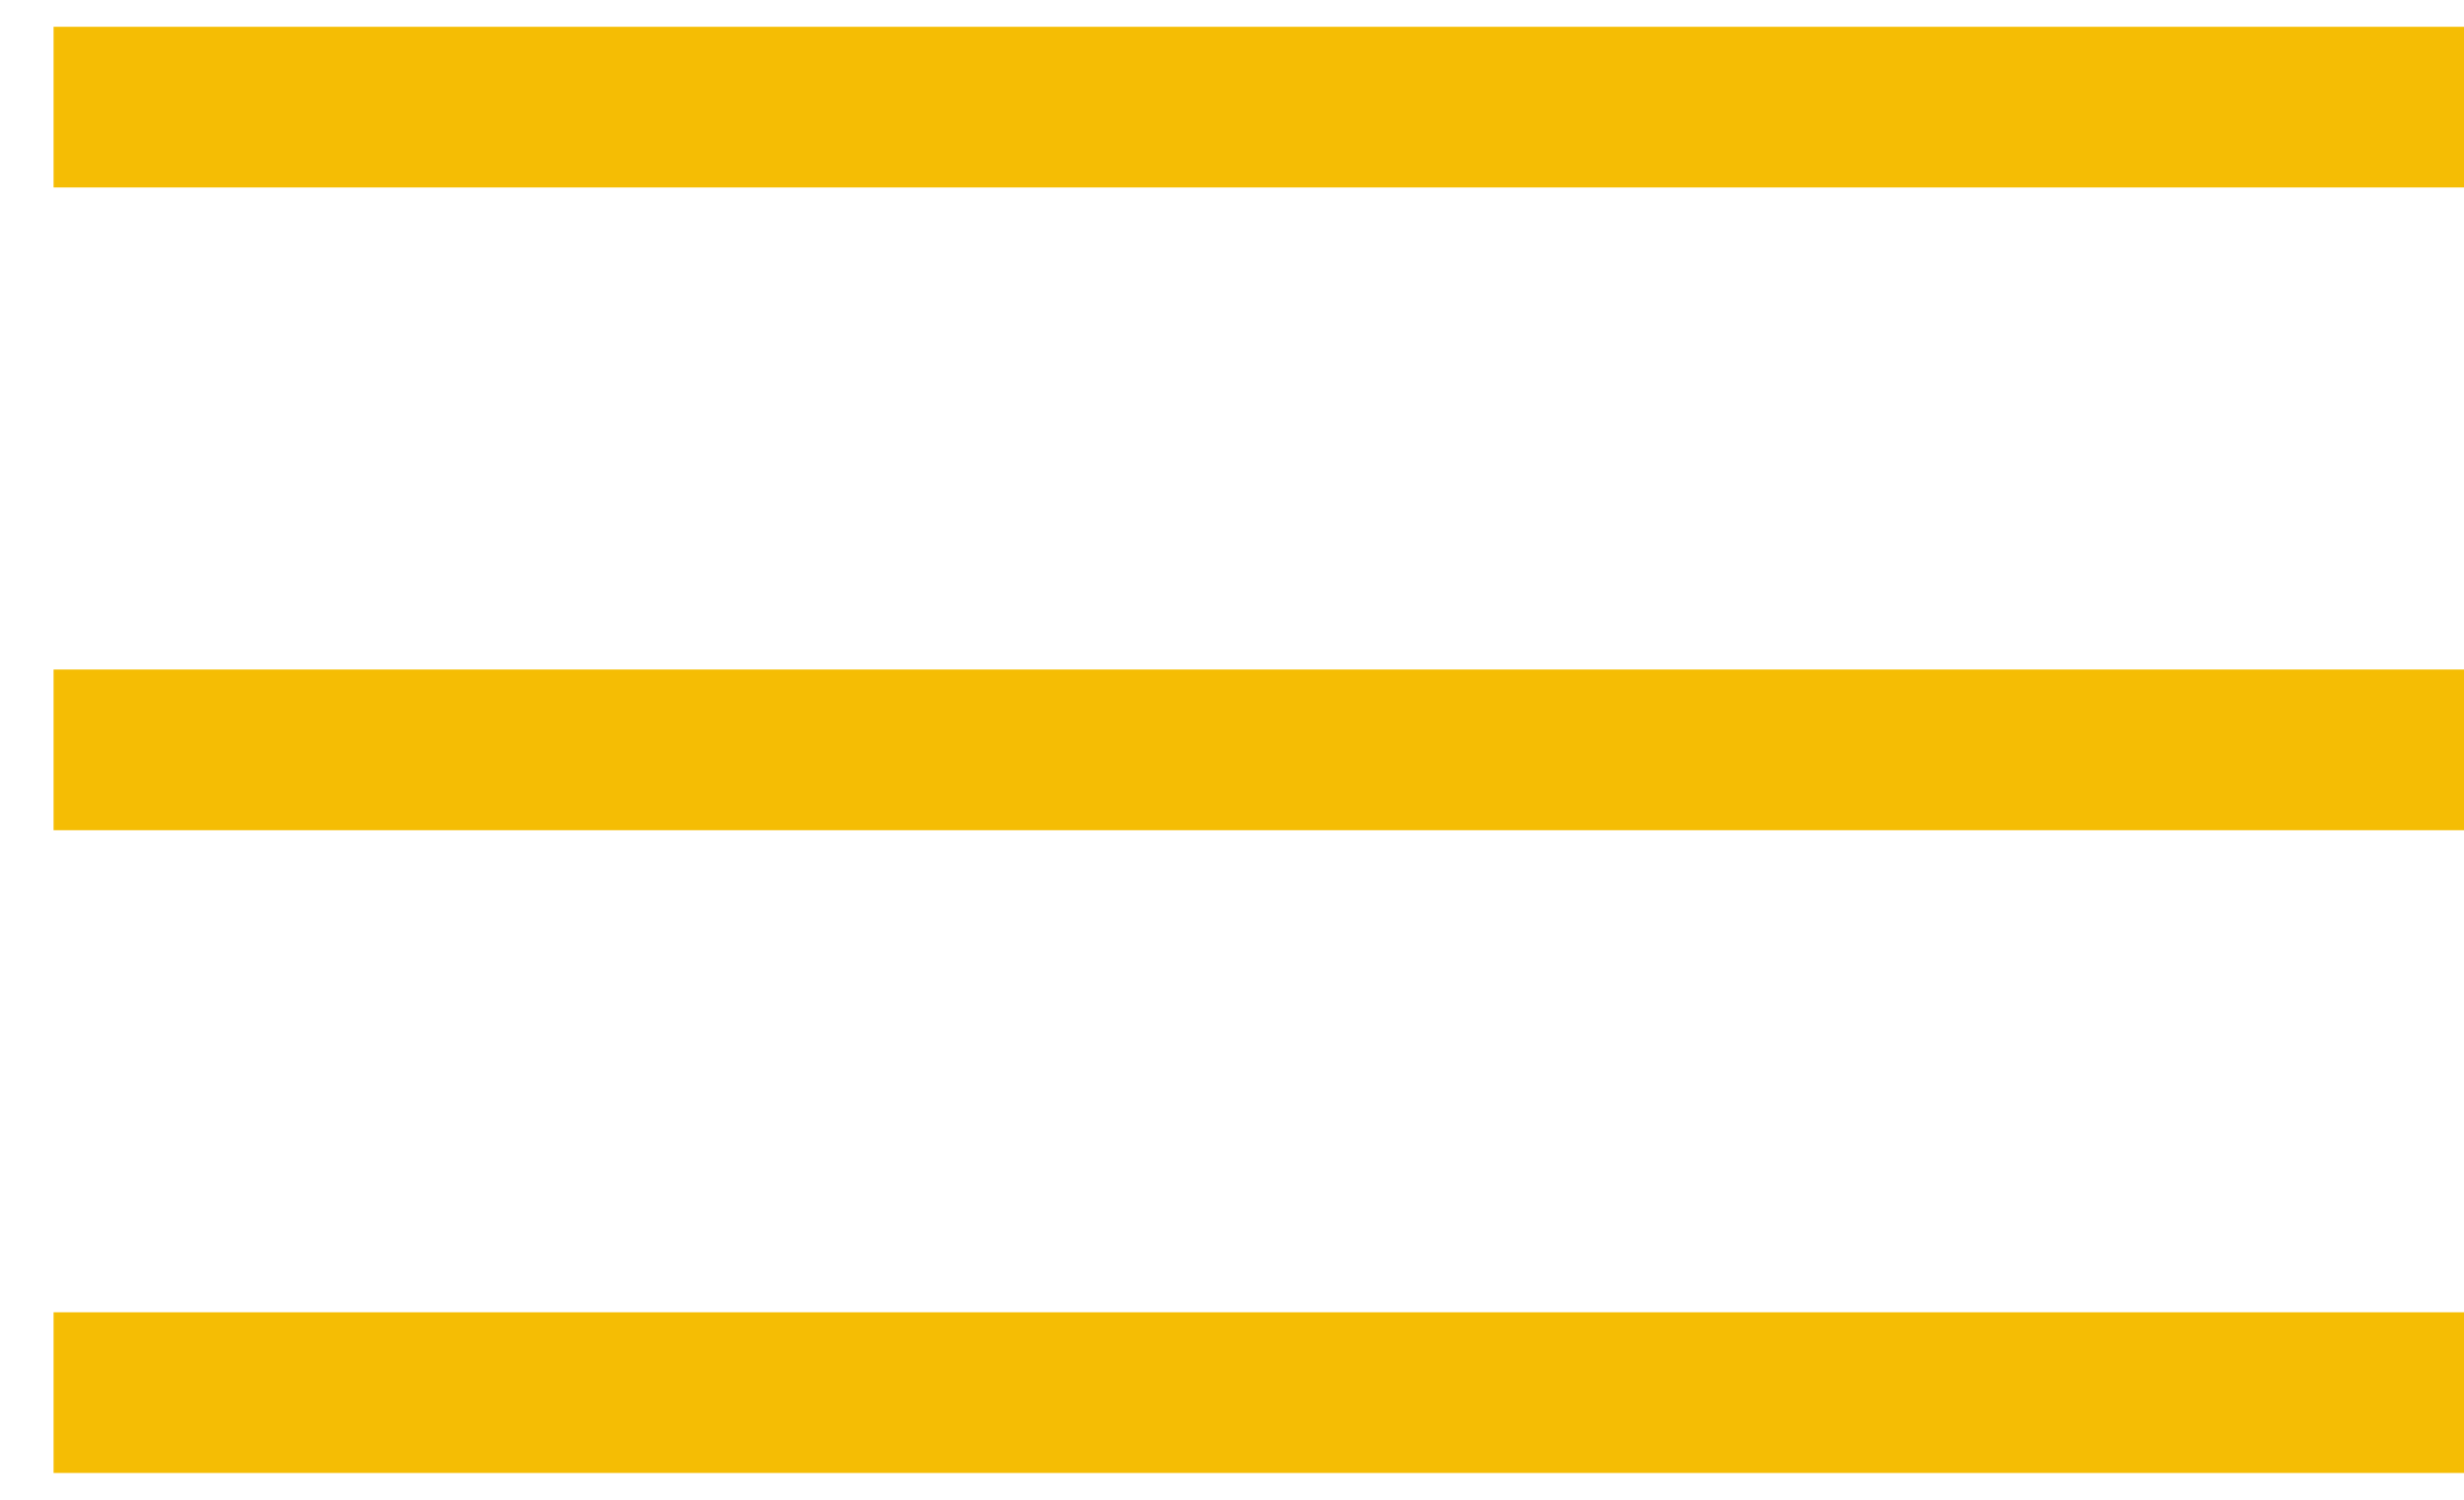
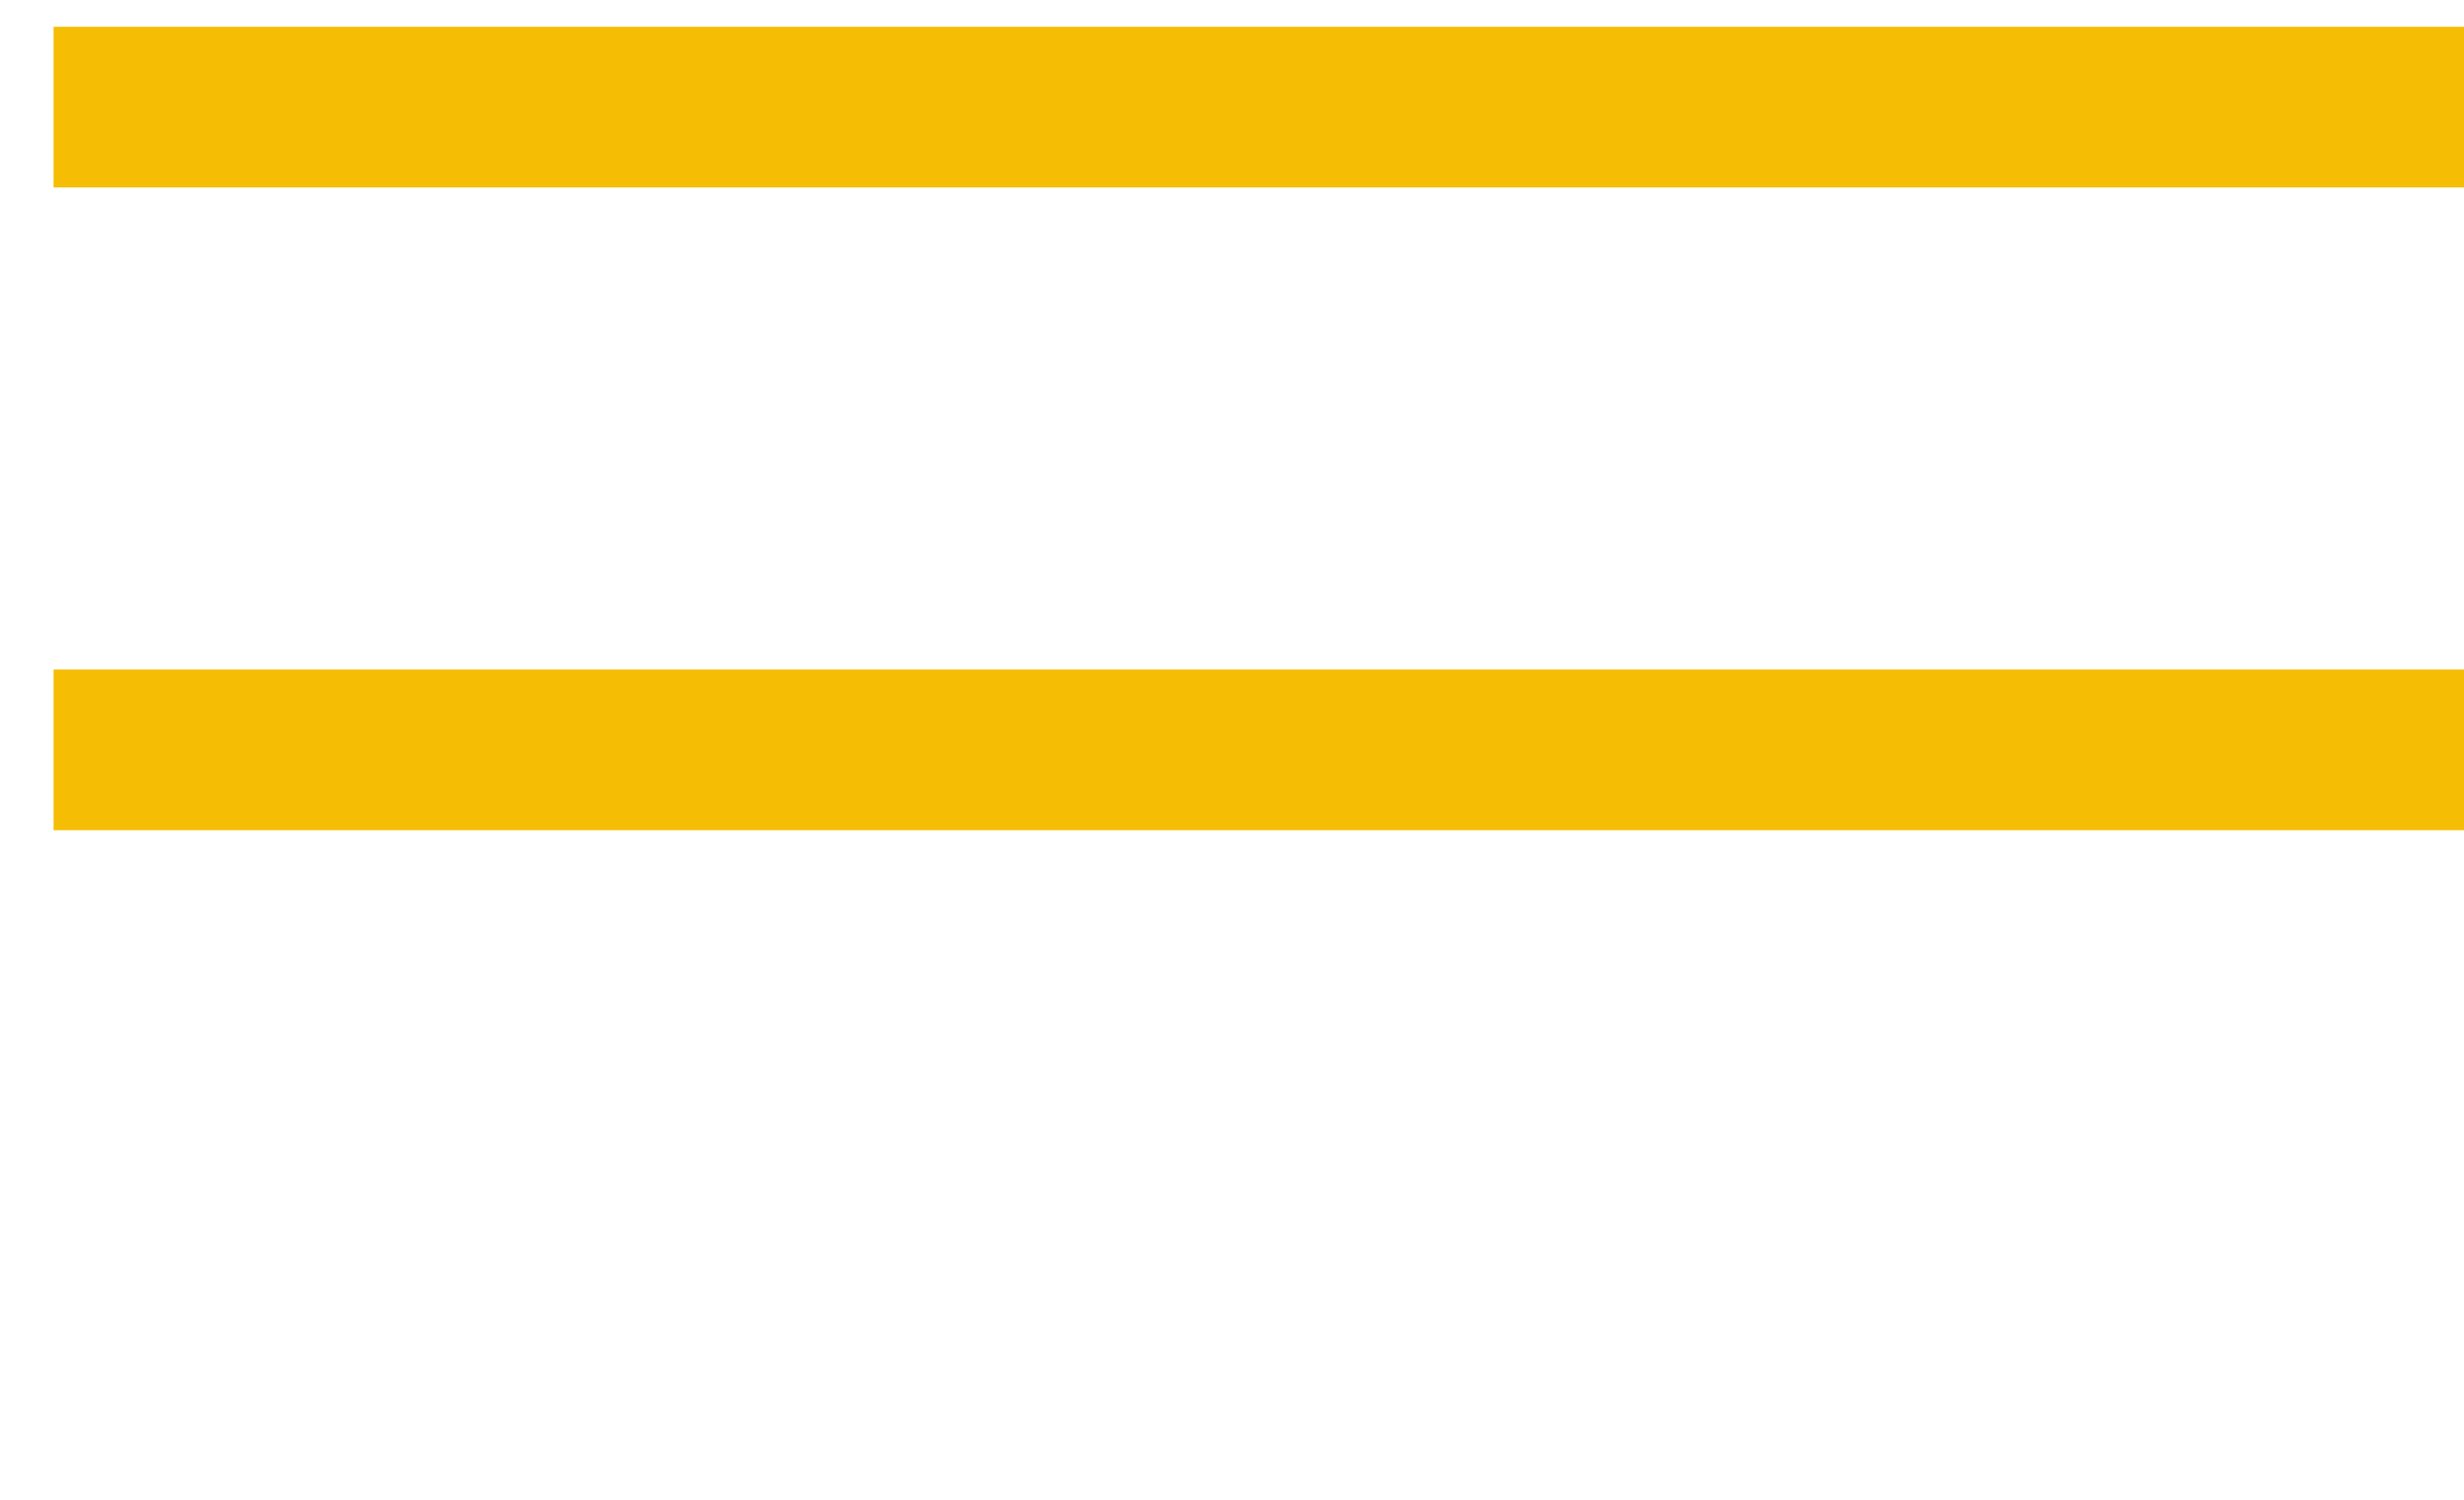
<svg xmlns="http://www.w3.org/2000/svg" viewBox="0 0 23 14" fill="none">
  <path d="M23 1L0.5 1" stroke="#F5BD04" stroke-width="1.5" />
  <path d="M23 7L0.5 7" stroke="#F5BD04" stroke-width="1.5" />
-   <path d="M23 13L0.5 13" stroke="#F5BD04" stroke-width="1.5" />
</svg>